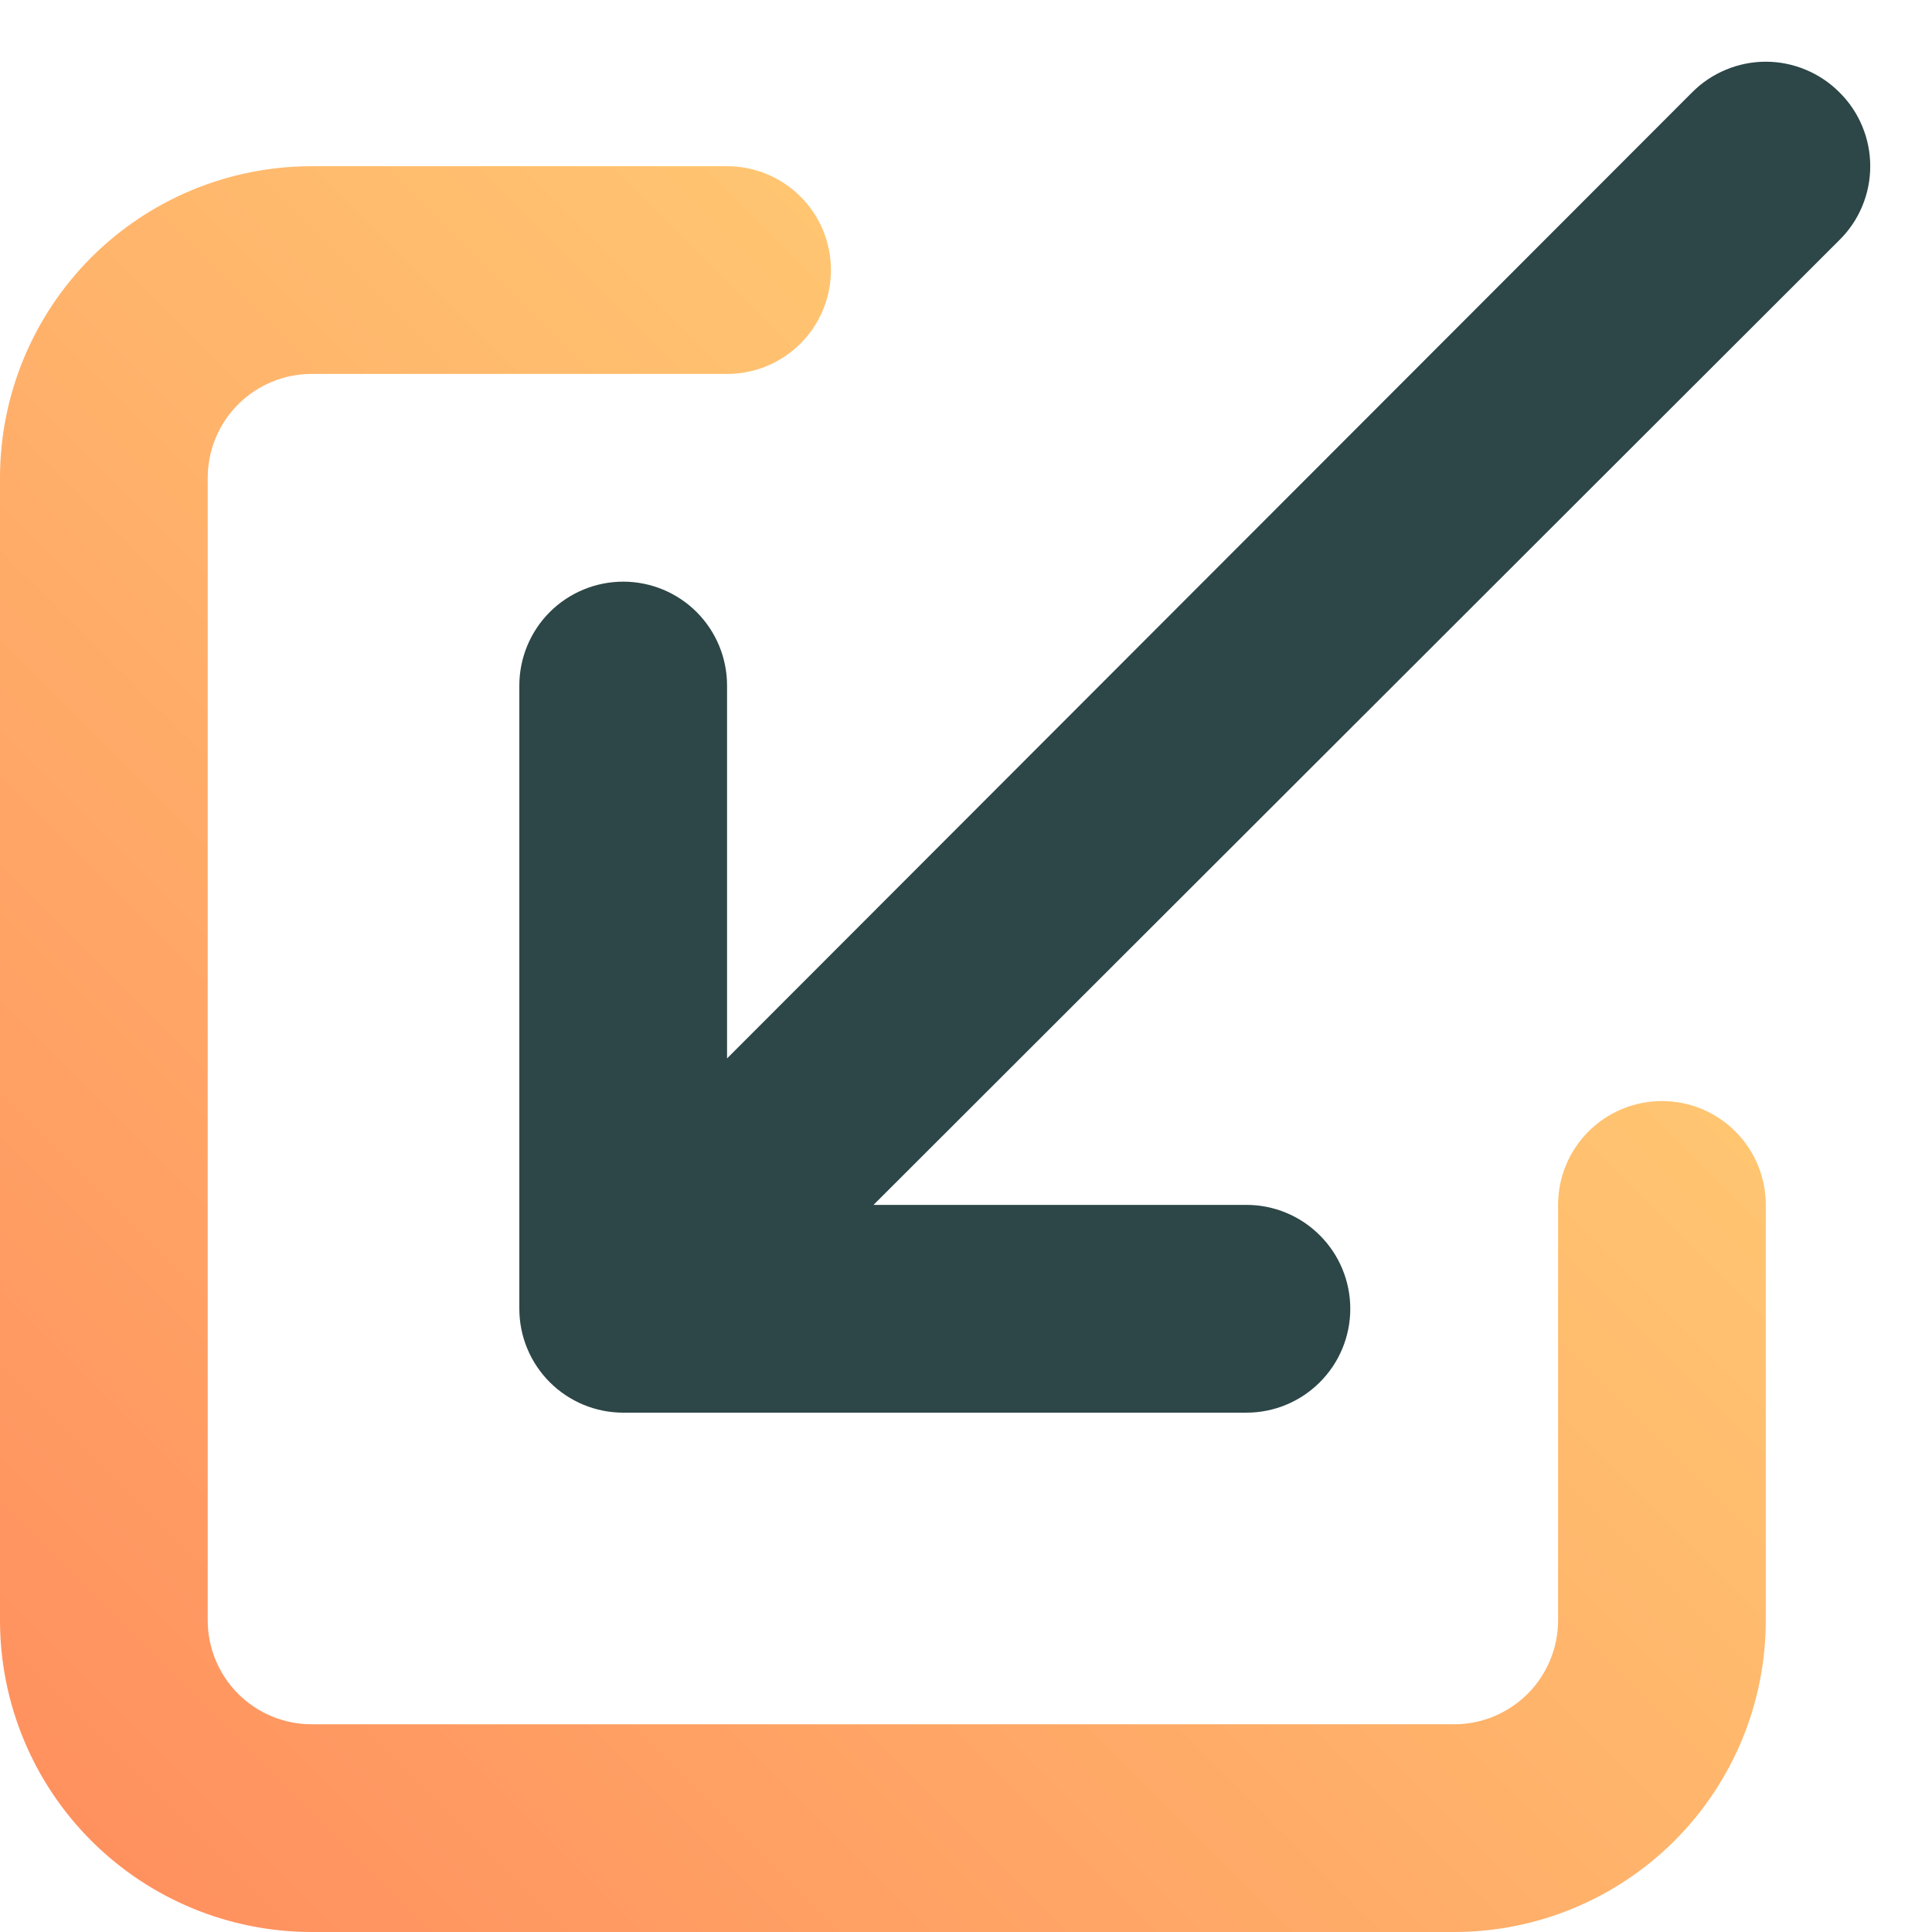
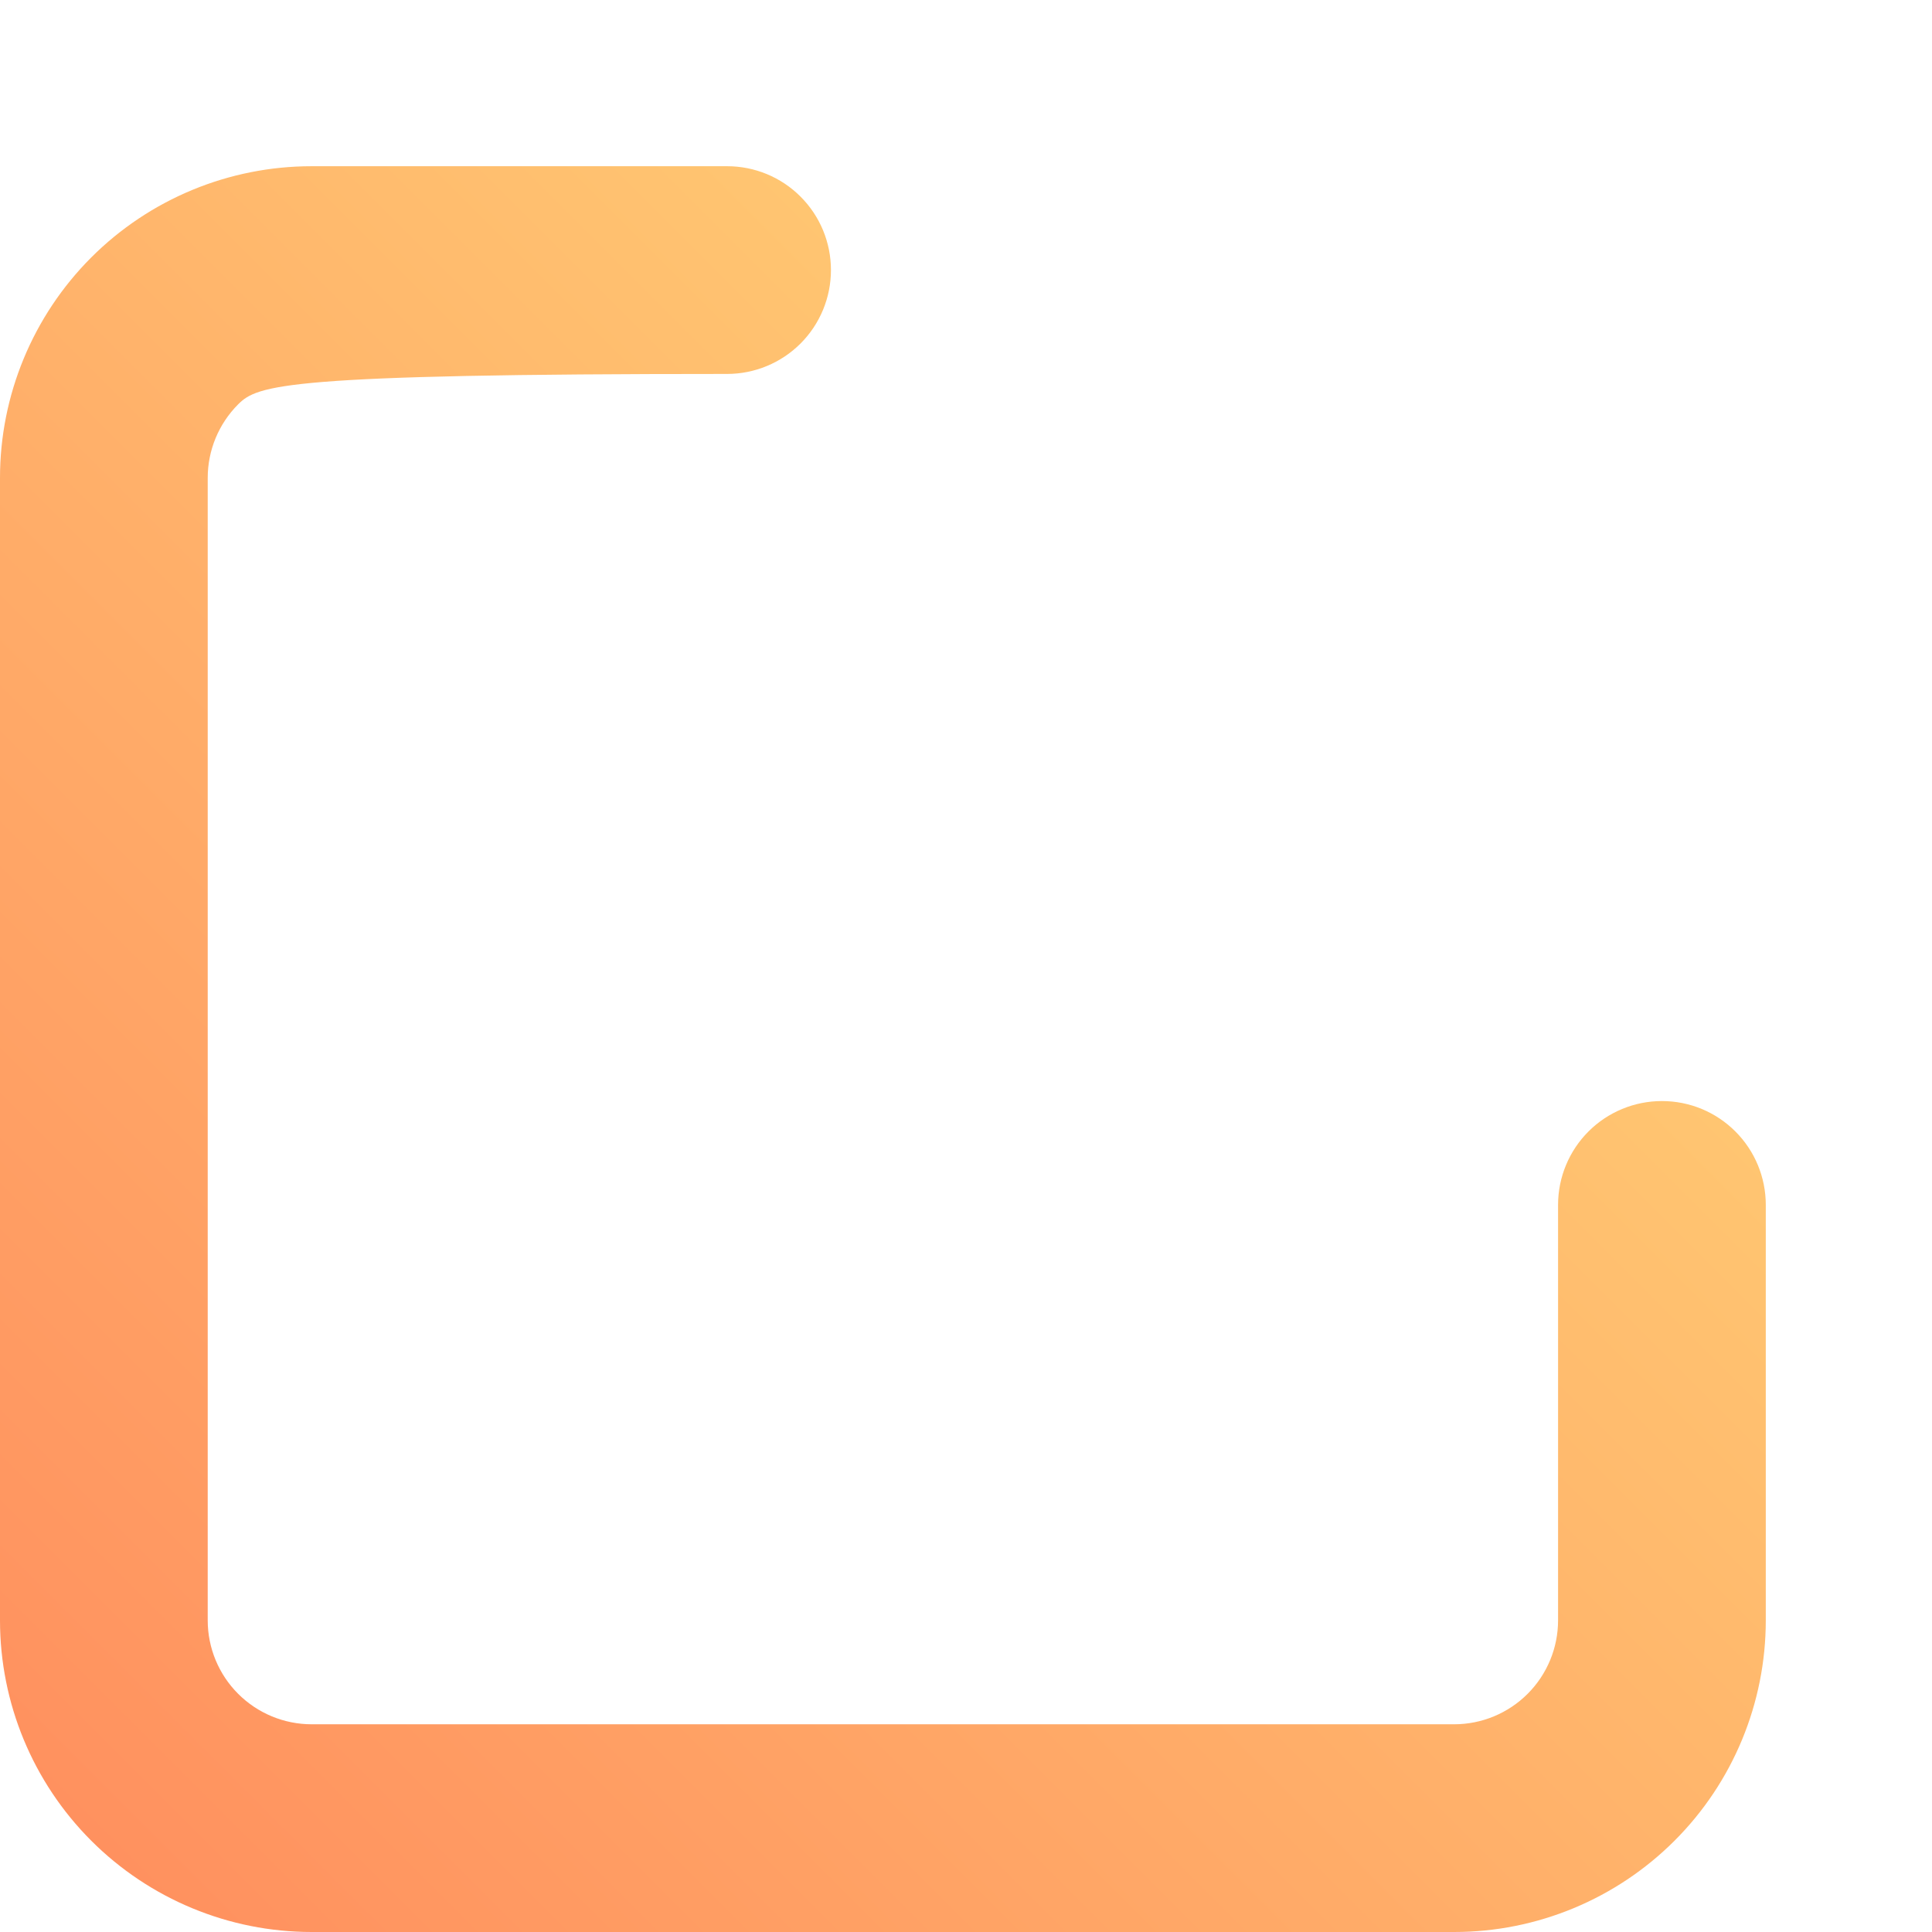
<svg xmlns="http://www.w3.org/2000/svg" width="31" height="31" viewBox="0 0 31 31" fill="none">
-   <path d="M23.333 31H5C3.674 31 2.402 30.473 1.464 29.535C0.527 28.598 0 27.326 0 26V7.667C0 6.341 0.527 5.069 1.464 4.131C2.402 3.193 3.674 2.667 5 2.667H11.667C12.109 2.667 12.533 2.842 12.845 3.155C13.158 3.467 13.333 3.891 13.333 4.333C13.333 4.775 13.158 5.199 12.845 5.512C12.533 5.824 12.109 6 11.667 6H5C4.558 6 4.134 6.176 3.821 6.488C3.509 6.801 3.333 7.225 3.333 7.667V26C3.333 26.442 3.509 26.866 3.821 27.178C4.134 27.491 4.558 27.667 5 27.667H23.333C23.775 27.667 24.199 27.491 24.512 27.178C24.824 26.866 25 26.442 25 26V19.333C25 18.891 25.176 18.467 25.488 18.155C25.801 17.842 26.225 17.667 26.667 17.667C27.109 17.667 27.533 17.842 27.845 18.155C28.158 18.467 28.333 18.891 28.333 19.333V26C28.333 27.326 27.807 28.598 26.869 29.535C25.931 30.473 24.659 31 23.333 31Z" fill="url(#paint0_linear_912_5762)" />
-   <path d="M29.516 1.483C29.361 1.327 29.177 1.203 28.974 1.119C28.771 1.034 28.553 0.99 28.333 0.99C28.113 0.99 27.895 1.034 27.692 1.119C27.489 1.203 27.305 1.327 27.15 1.483L11.666 16.983V11C11.666 10.558 11.491 10.134 11.178 9.821C10.866 9.509 10.442 9.333 10 9.333C9.558 9.333 9.134 9.509 8.821 9.821C8.509 10.134 8.333 10.558 8.333 11V21C8.333 21.442 8.509 21.866 8.821 22.178C9.134 22.491 9.558 22.667 10 22.667H20C20.442 22.667 20.866 22.491 21.178 22.178C21.491 21.866 21.666 21.442 21.666 21C21.666 20.558 21.491 20.134 21.178 19.822C20.866 19.509 20.442 19.333 20 19.333H14.016L29.516 3.85C29.673 3.695 29.797 3.511 29.881 3.308C29.966 3.105 30.009 2.887 30.009 2.667C30.009 2.447 29.966 2.229 29.881 2.026C29.797 1.823 29.673 1.638 29.516 1.483Z" fill="#2D4647" />
+   <path d="M23.333 31H5C3.674 31 2.402 30.473 1.464 29.535C0.527 28.598 0 27.326 0 26V7.667C0 6.341 0.527 5.069 1.464 4.131C2.402 3.193 3.674 2.667 5 2.667H11.667C12.109 2.667 12.533 2.842 12.845 3.155C13.158 3.467 13.333 3.891 13.333 4.333C13.333 4.775 13.158 5.199 12.845 5.512C12.533 5.824 12.109 6 11.667 6C4.558 6 4.134 6.176 3.821 6.488C3.509 6.801 3.333 7.225 3.333 7.667V26C3.333 26.442 3.509 26.866 3.821 27.178C4.134 27.491 4.558 27.667 5 27.667H23.333C23.775 27.667 24.199 27.491 24.512 27.178C24.824 26.866 25 26.442 25 26V19.333C25 18.891 25.176 18.467 25.488 18.155C25.801 17.842 26.225 17.667 26.667 17.667C27.109 17.667 27.533 17.842 27.845 18.155C28.158 18.467 28.333 18.891 28.333 19.333V26C28.333 27.326 27.807 28.598 26.869 29.535C25.931 30.473 24.659 31 23.333 31Z" fill="url(#paint0_linear_912_5762)" />
  <defs>
    <linearGradient id="paint0_linear_912_5762" x1="1.467" y1="29.533" x2="20.35" y2="10.65" gradientUnits="userSpaceOnUse">
      <stop stop-color="#FF915F" />
      <stop offset="1" stop-color="#FFC571" />
    </linearGradient>
  </defs>
</svg>